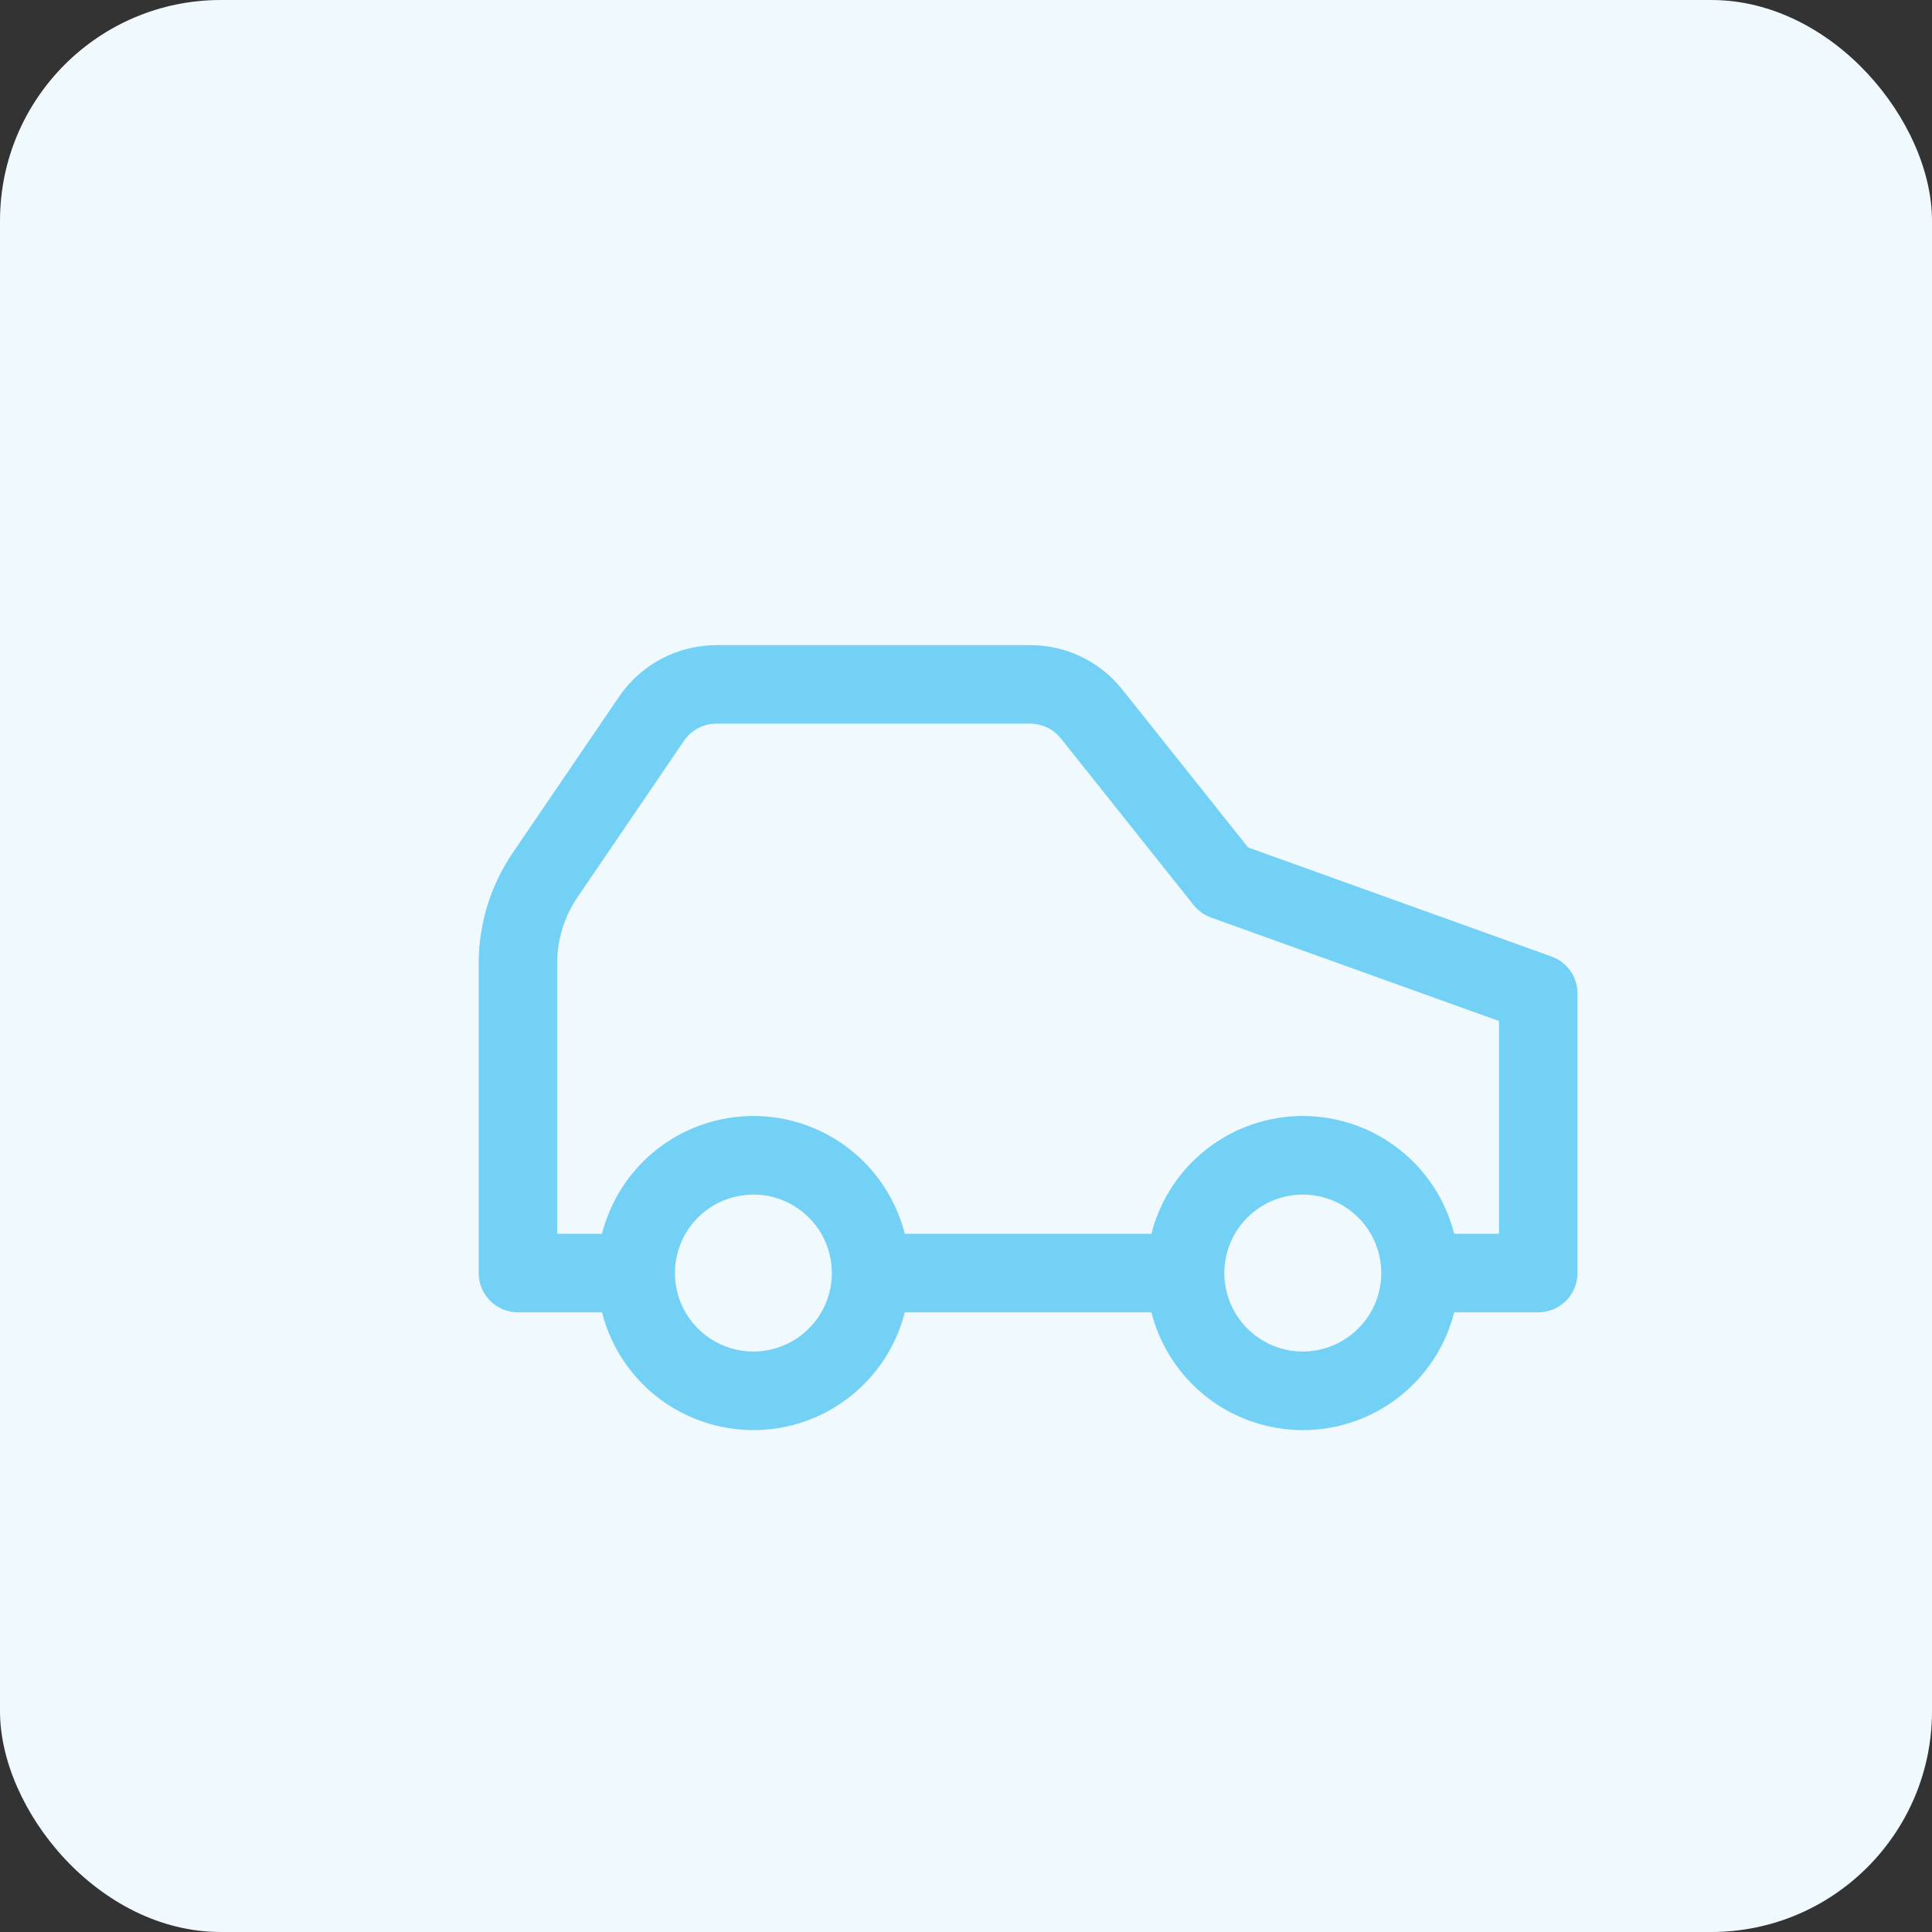
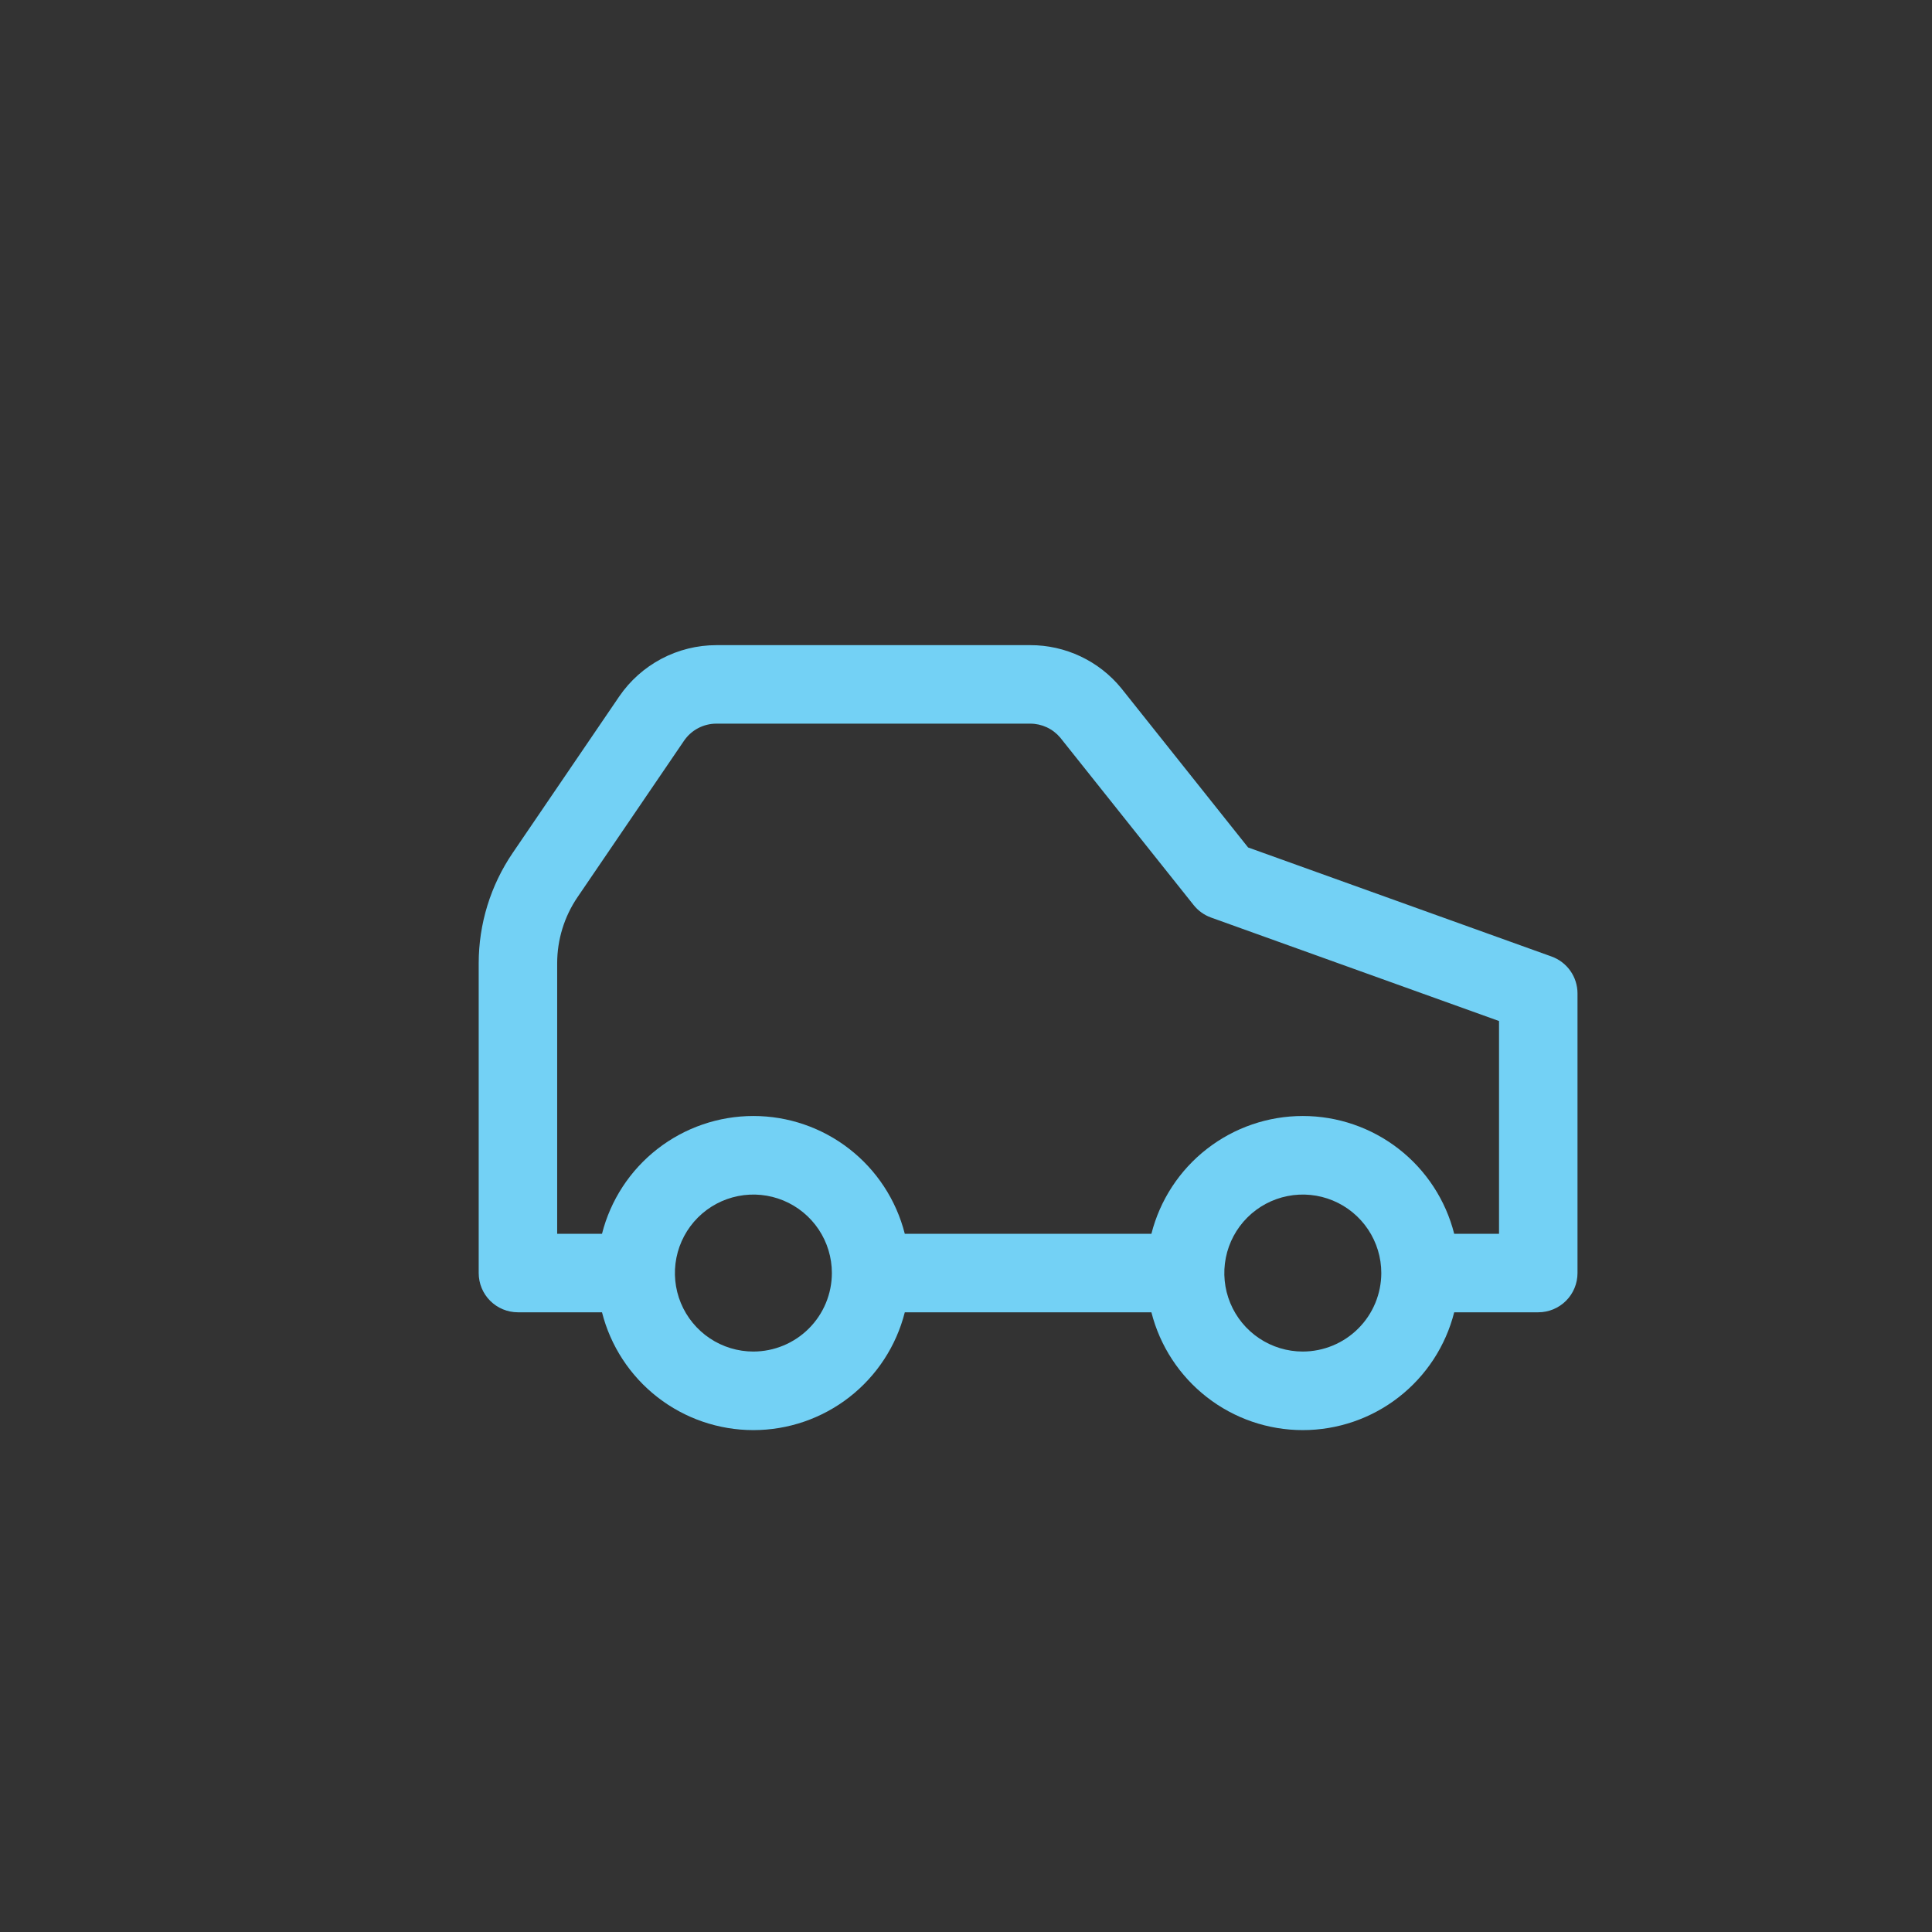
<svg xmlns="http://www.w3.org/2000/svg" width="140" height="140" viewBox="0 0 140 140" fill="none">
  <rect x="0" y="0" width="140" height="140" fill="#333333" stroke="none" />
-   <rect width="140" height="140" rx="16" fill="#EFF9FE" />
  <path d="M112.43 69.312L90.442 61.41L81.251 49.87C80.452 48.892 79.445 48.106 78.304 47.566C77.163 47.026 75.916 46.748 74.654 46.75H51.915C50.524 46.75 49.155 47.09 47.926 47.74C46.697 48.391 45.645 49.331 44.862 50.481L37.15 61.808C35.546 64.166 34.688 66.952 34.688 69.804V92.25C34.688 93.004 34.987 93.728 35.52 94.261C36.054 94.794 36.777 95.094 37.531 95.094H43.623C44.241 97.534 45.656 99.699 47.643 101.245C49.63 102.792 52.076 103.631 54.594 103.631C57.111 103.631 59.557 102.792 61.544 101.245C63.532 99.699 64.946 97.534 65.565 95.094H83.435C84.054 97.534 85.468 99.699 87.456 101.245C89.442 102.792 91.888 103.631 94.406 103.631C96.924 103.631 99.37 102.792 101.357 101.245C103.344 99.699 104.759 97.534 105.377 95.094H111.469C112.223 95.094 112.946 94.794 113.48 94.261C114.013 93.728 114.312 93.004 114.312 92.25V71.988C114.312 71.403 114.132 70.831 113.795 70.353C113.458 69.874 112.981 69.51 112.43 69.312ZM54.594 97.938C53.469 97.938 52.369 97.604 51.434 96.979C50.499 96.354 49.77 95.466 49.339 94.427C48.909 93.387 48.796 92.244 49.016 91.14C49.235 90.037 49.777 89.024 50.572 88.228C51.367 87.433 52.381 86.891 53.484 86.672C54.587 86.452 55.731 86.565 56.77 86.995C57.809 87.426 58.698 88.155 59.323 89.09C59.948 90.025 60.281 91.125 60.281 92.25C60.279 93.758 59.679 95.203 58.613 96.269C57.547 97.335 56.102 97.935 54.594 97.938ZM94.406 97.938C93.281 97.938 92.182 97.604 91.246 96.979C90.311 96.354 89.582 95.466 89.152 94.427C88.721 93.387 88.609 92.244 88.828 91.14C89.047 90.037 89.589 89.024 90.385 88.228C91.18 87.433 92.193 86.891 93.297 86.672C94.4 86.452 95.543 86.565 96.583 86.995C97.622 87.426 98.51 88.155 99.135 89.09C99.76 90.025 100.094 91.125 100.094 92.25C100.091 93.758 99.492 95.203 98.425 96.269C97.359 97.335 95.914 97.935 94.406 97.938ZM108.625 89.406H105.377C104.759 86.966 103.344 84.801 101.357 83.255C99.37 81.709 96.924 80.869 94.406 80.869C91.888 80.869 89.442 81.709 87.456 83.255C85.468 84.801 84.054 86.966 83.435 89.406H65.565C64.946 86.966 63.532 84.801 61.544 83.255C59.557 81.709 57.111 80.869 54.594 80.869C52.076 80.869 49.63 81.709 47.643 83.255C45.656 84.801 44.241 86.966 43.623 89.406H40.375V69.804C40.375 68.092 40.89 66.419 41.854 65.004L49.563 53.683C49.824 53.299 50.174 52.985 50.584 52.768C50.994 52.551 51.451 52.438 51.915 52.438H74.654C75.067 52.438 75.476 52.528 75.851 52.702C76.227 52.877 76.559 53.131 76.826 53.447L86.495 65.584C86.824 65.997 87.261 66.31 87.758 66.489L108.625 73.987V89.406Z" fill="#73D1F5" />
</svg>